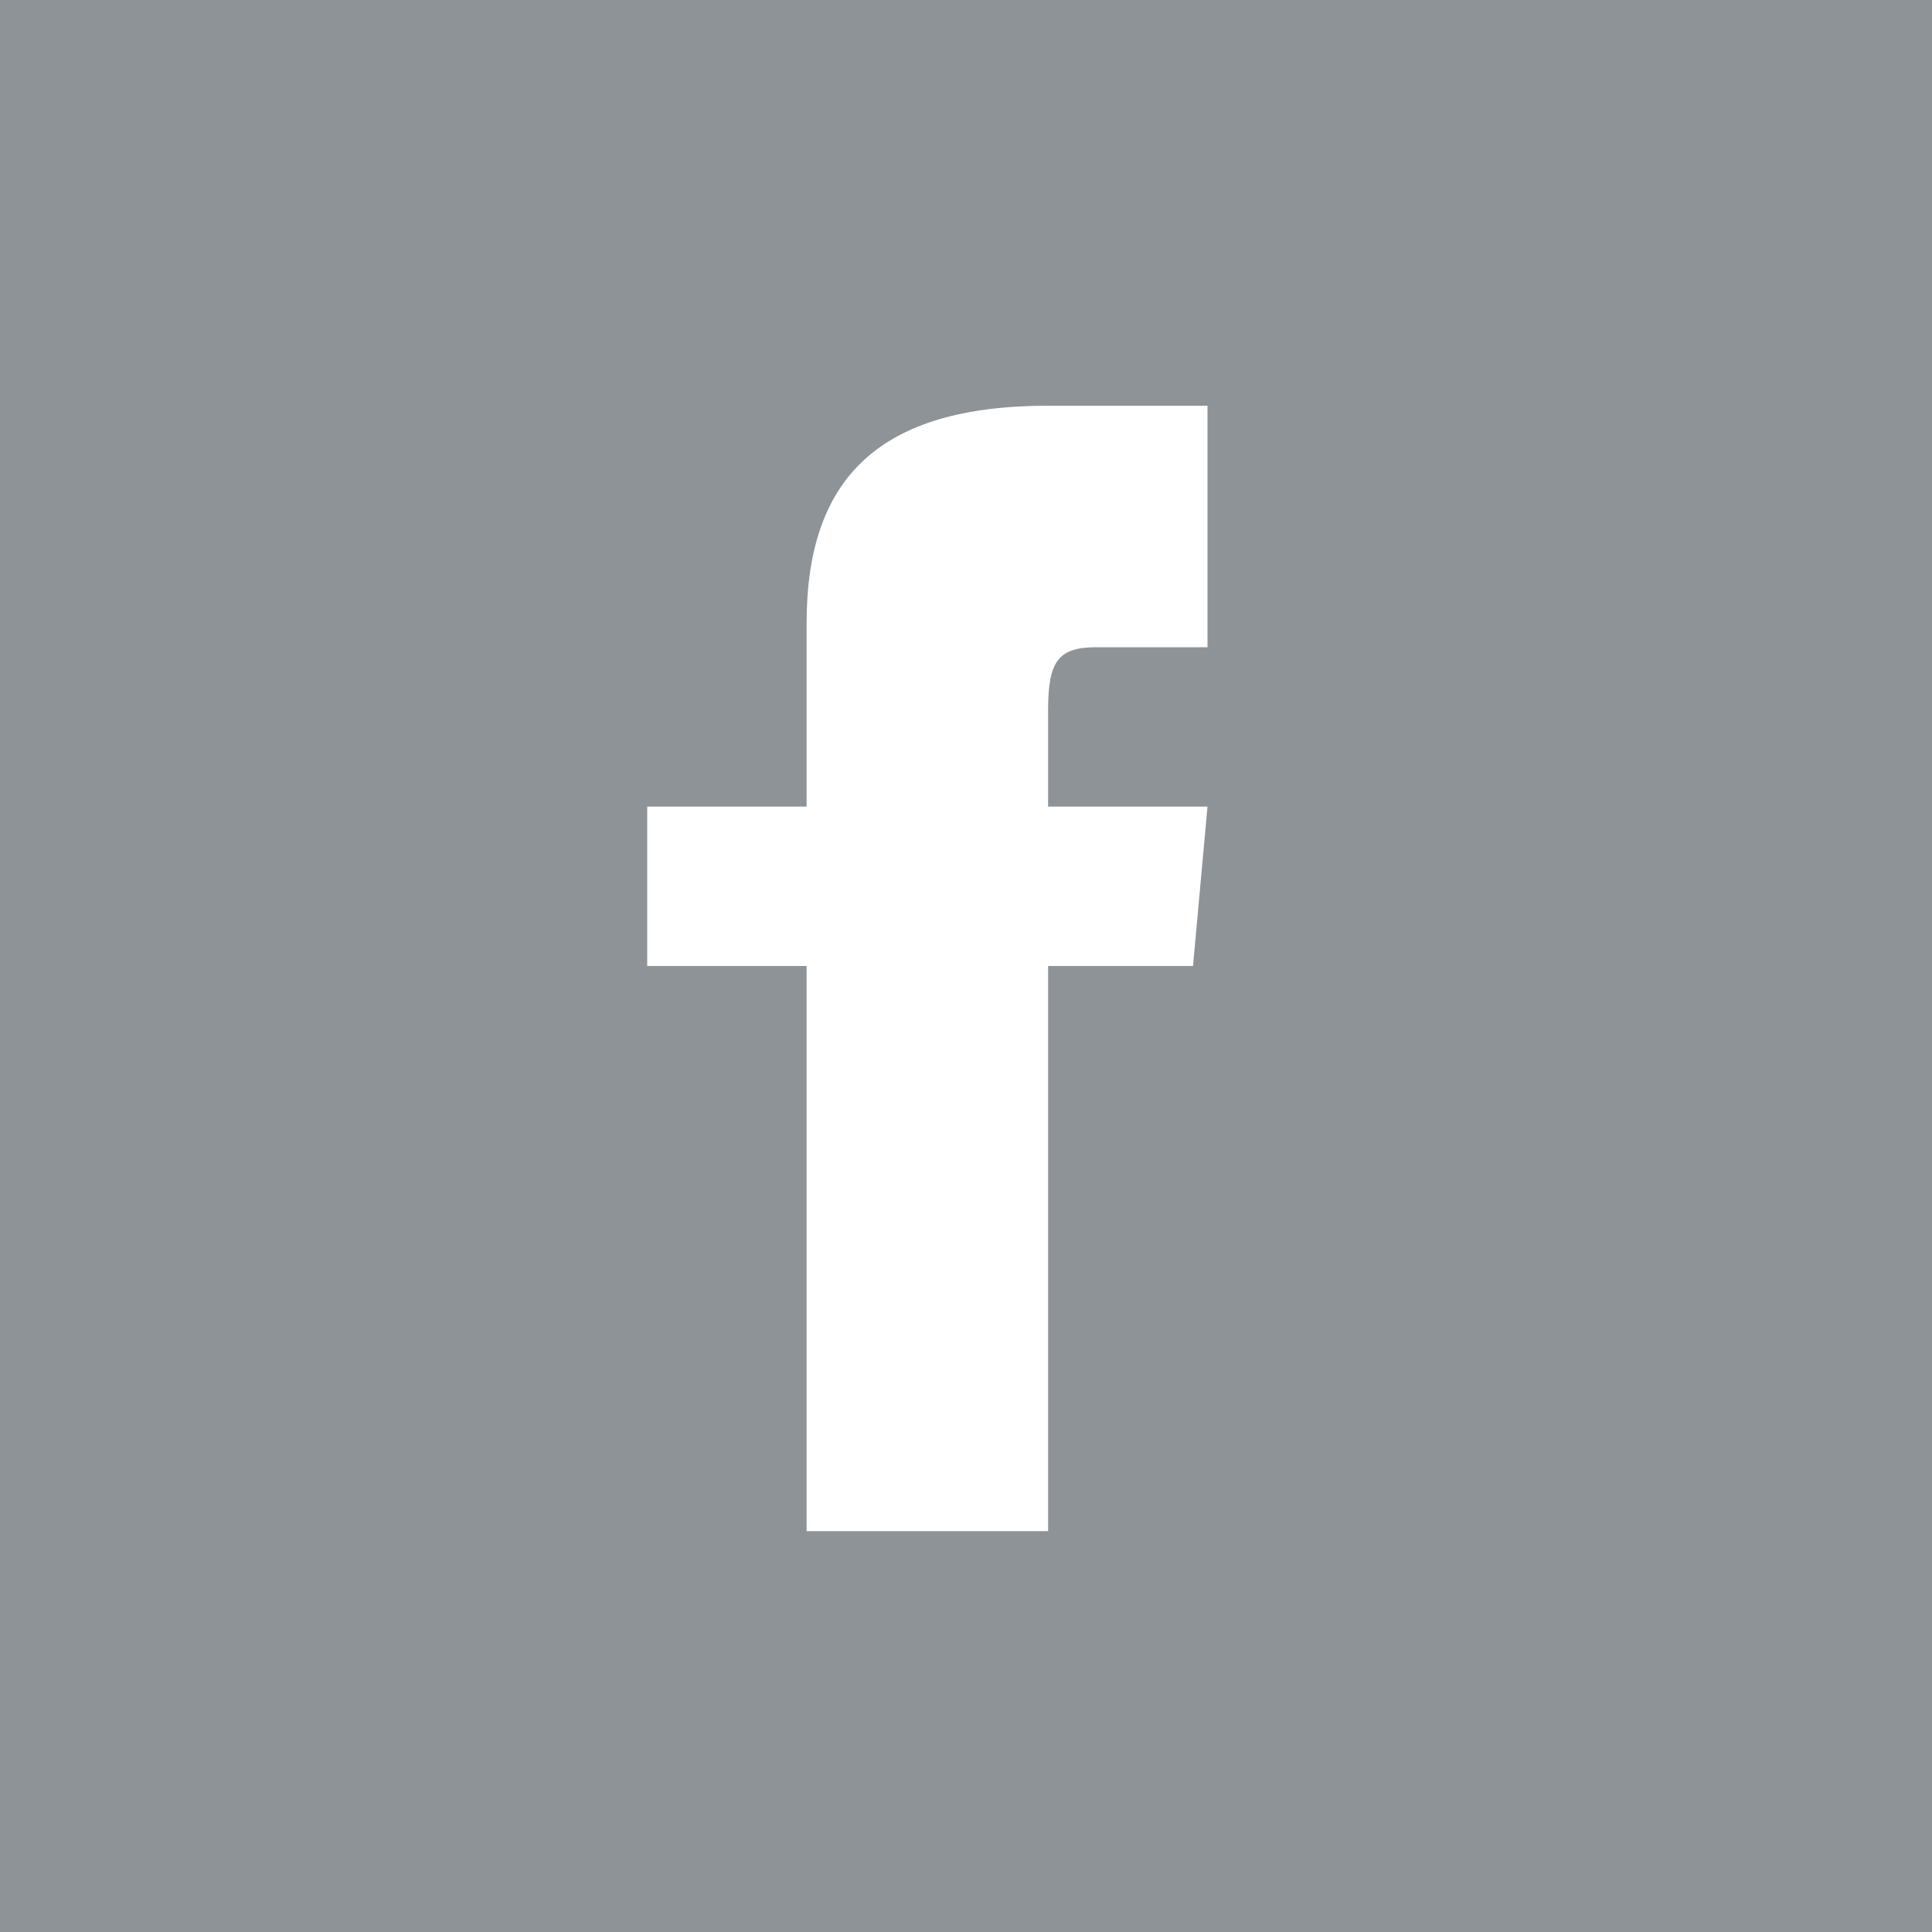
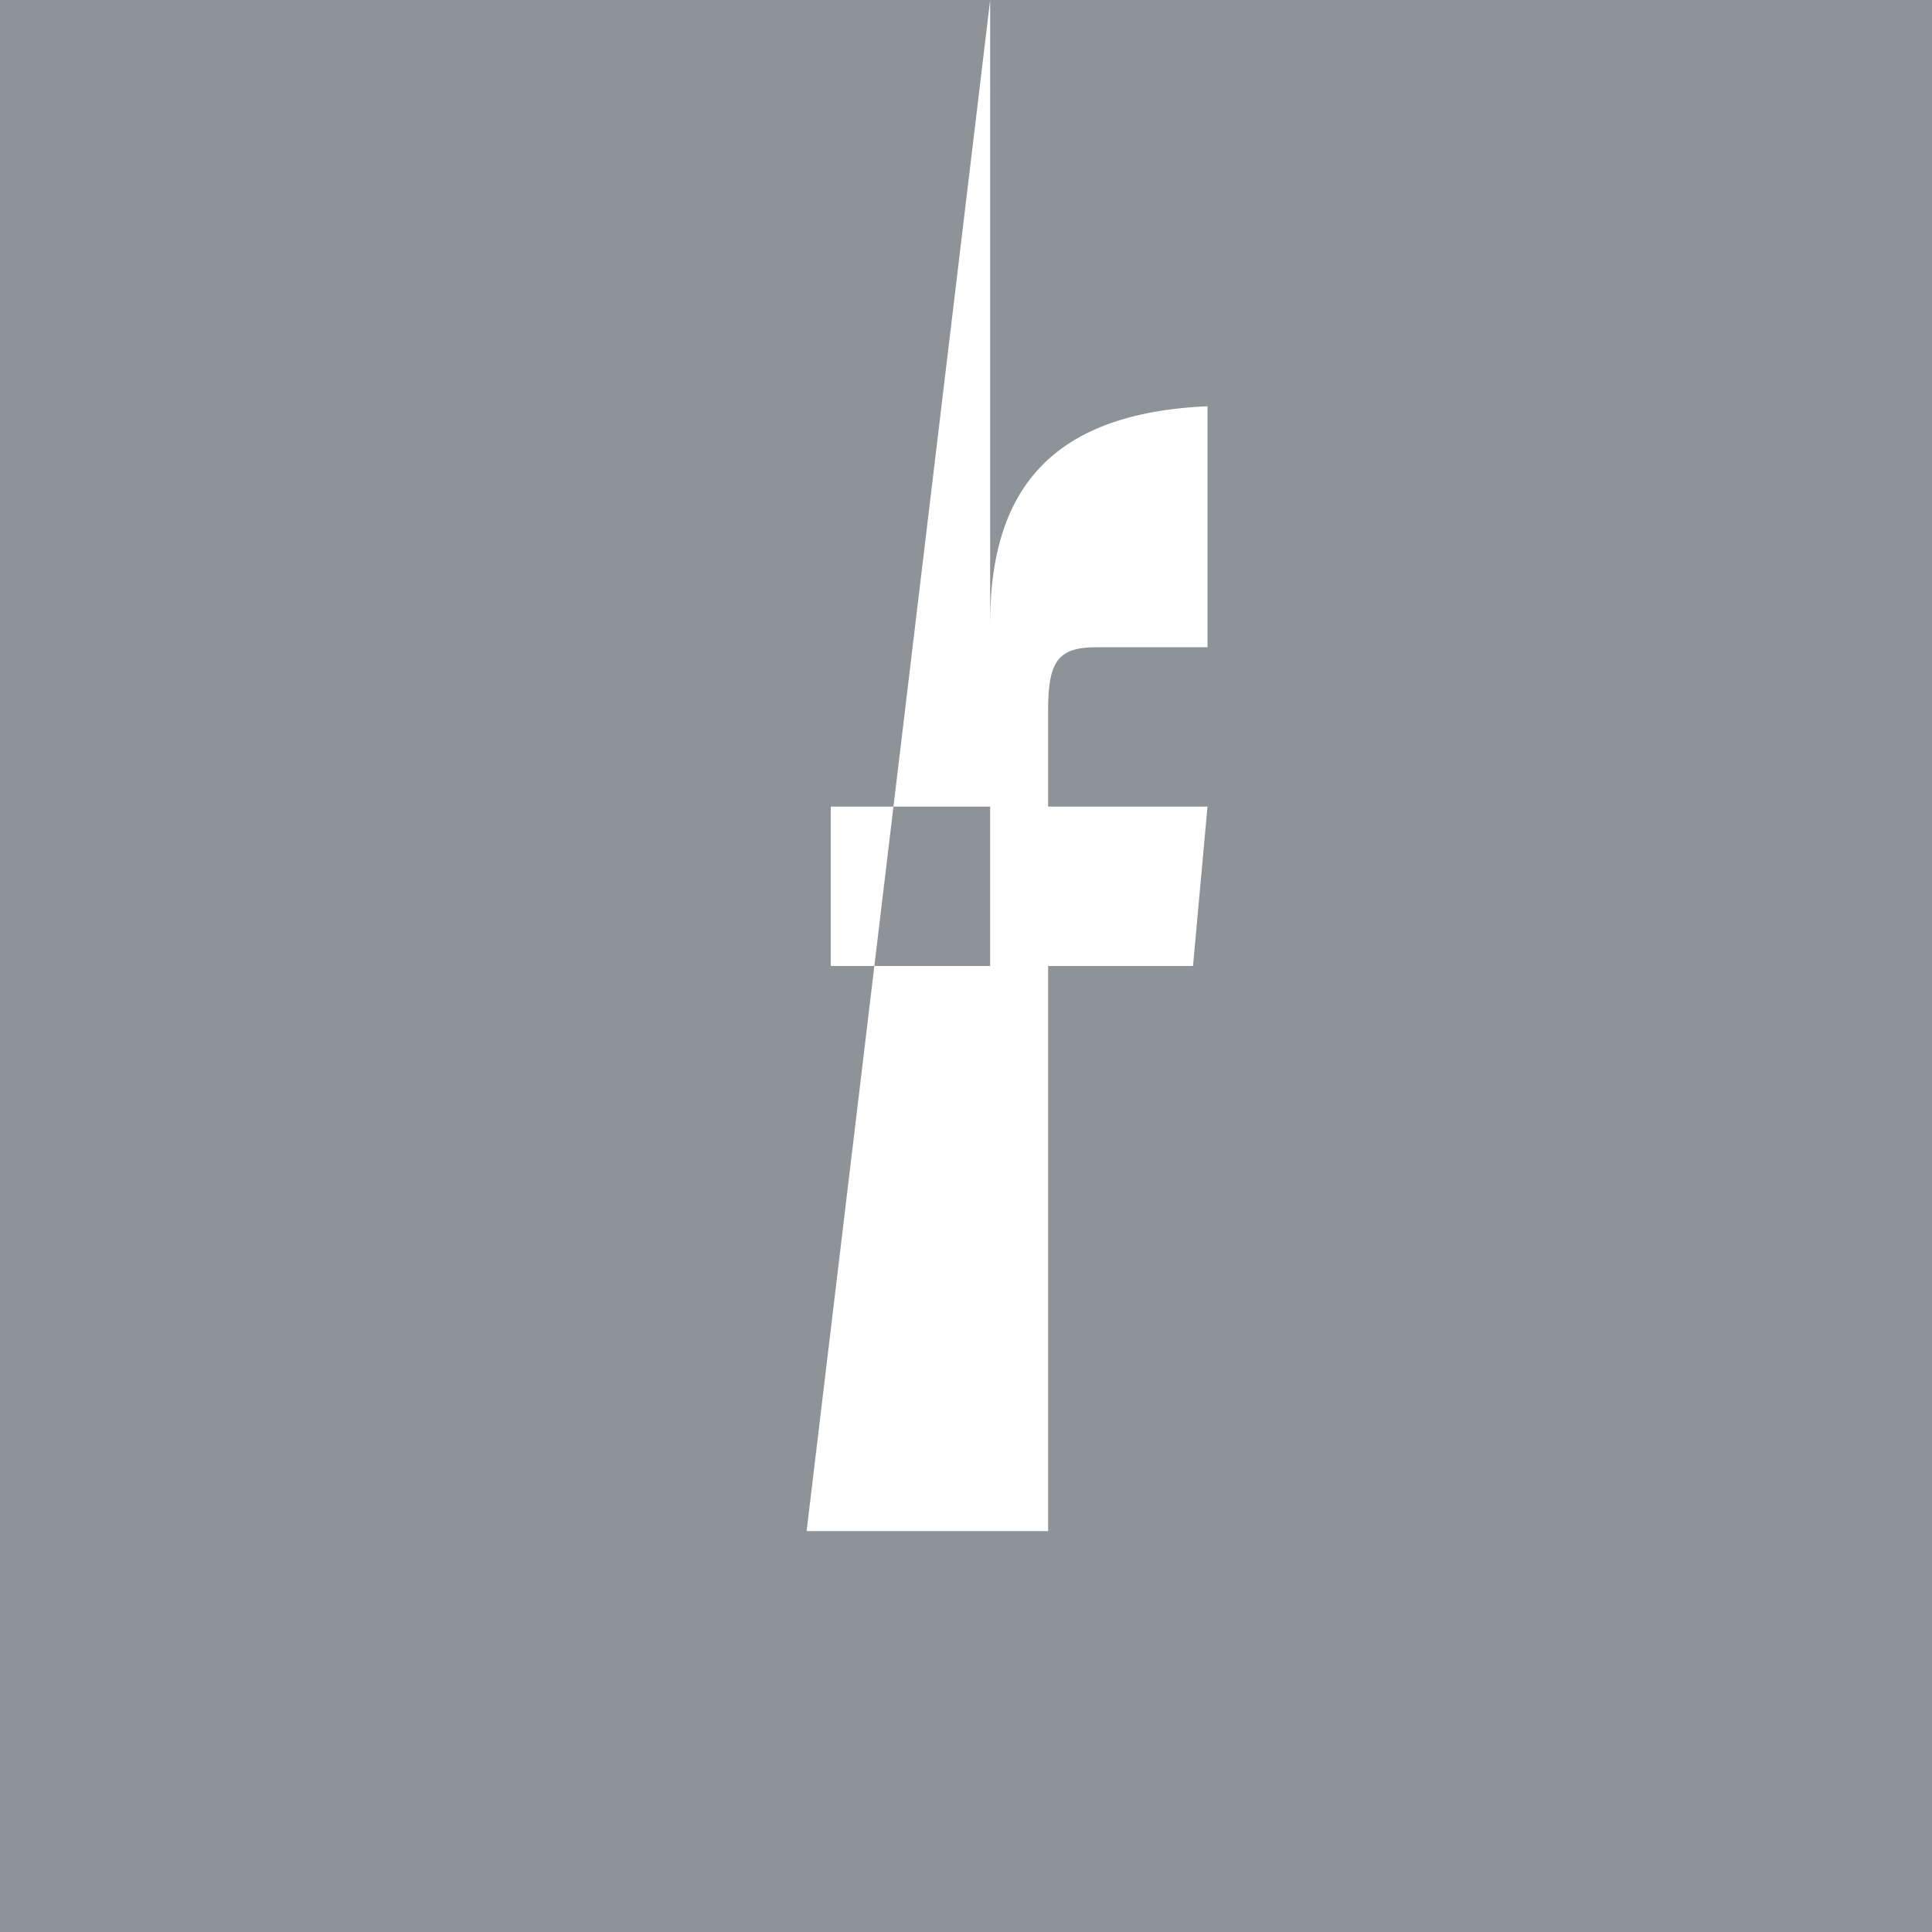
<svg xmlns="http://www.w3.org/2000/svg" version="1.1" id="Layer_1" x="0px" y="0px" viewBox="0 0 40 40" style="enable-background:new 0 0 40 40;" xml:space="preserve" width="40" height="40">
  <style type="text/css">
	.st0{fill:#8E9397;}
</style>
-   <path class="st0" d="M20.5,0H20H0l0,20.5l0,0c0,0,0,0.1,0,0.1L0,20.5V40h20h20V20v-0.4V0H20.5z M16.7,31.7V20h-3.3v-3.3h3.3v-3.8  c0-3,1.5-4.5,5-4.5H25v5h-2.3c-0.8,0-1,0.3-1,1.3v2H25L24.7,20h-3v11.7H16.7z" />
+   <path class="st0" d="M20.5,0H20H0l0,20.5l0,0c0,0,0,0.1,0,0.1L0,20.5V40h20h20V20v-0.4V0H20.5z V20h-3.3v-3.3h3.3v-3.8  c0-3,1.5-4.5,5-4.5H25v5h-2.3c-0.8,0-1,0.3-1,1.3v2H25L24.7,20h-3v11.7H16.7z" />
</svg>